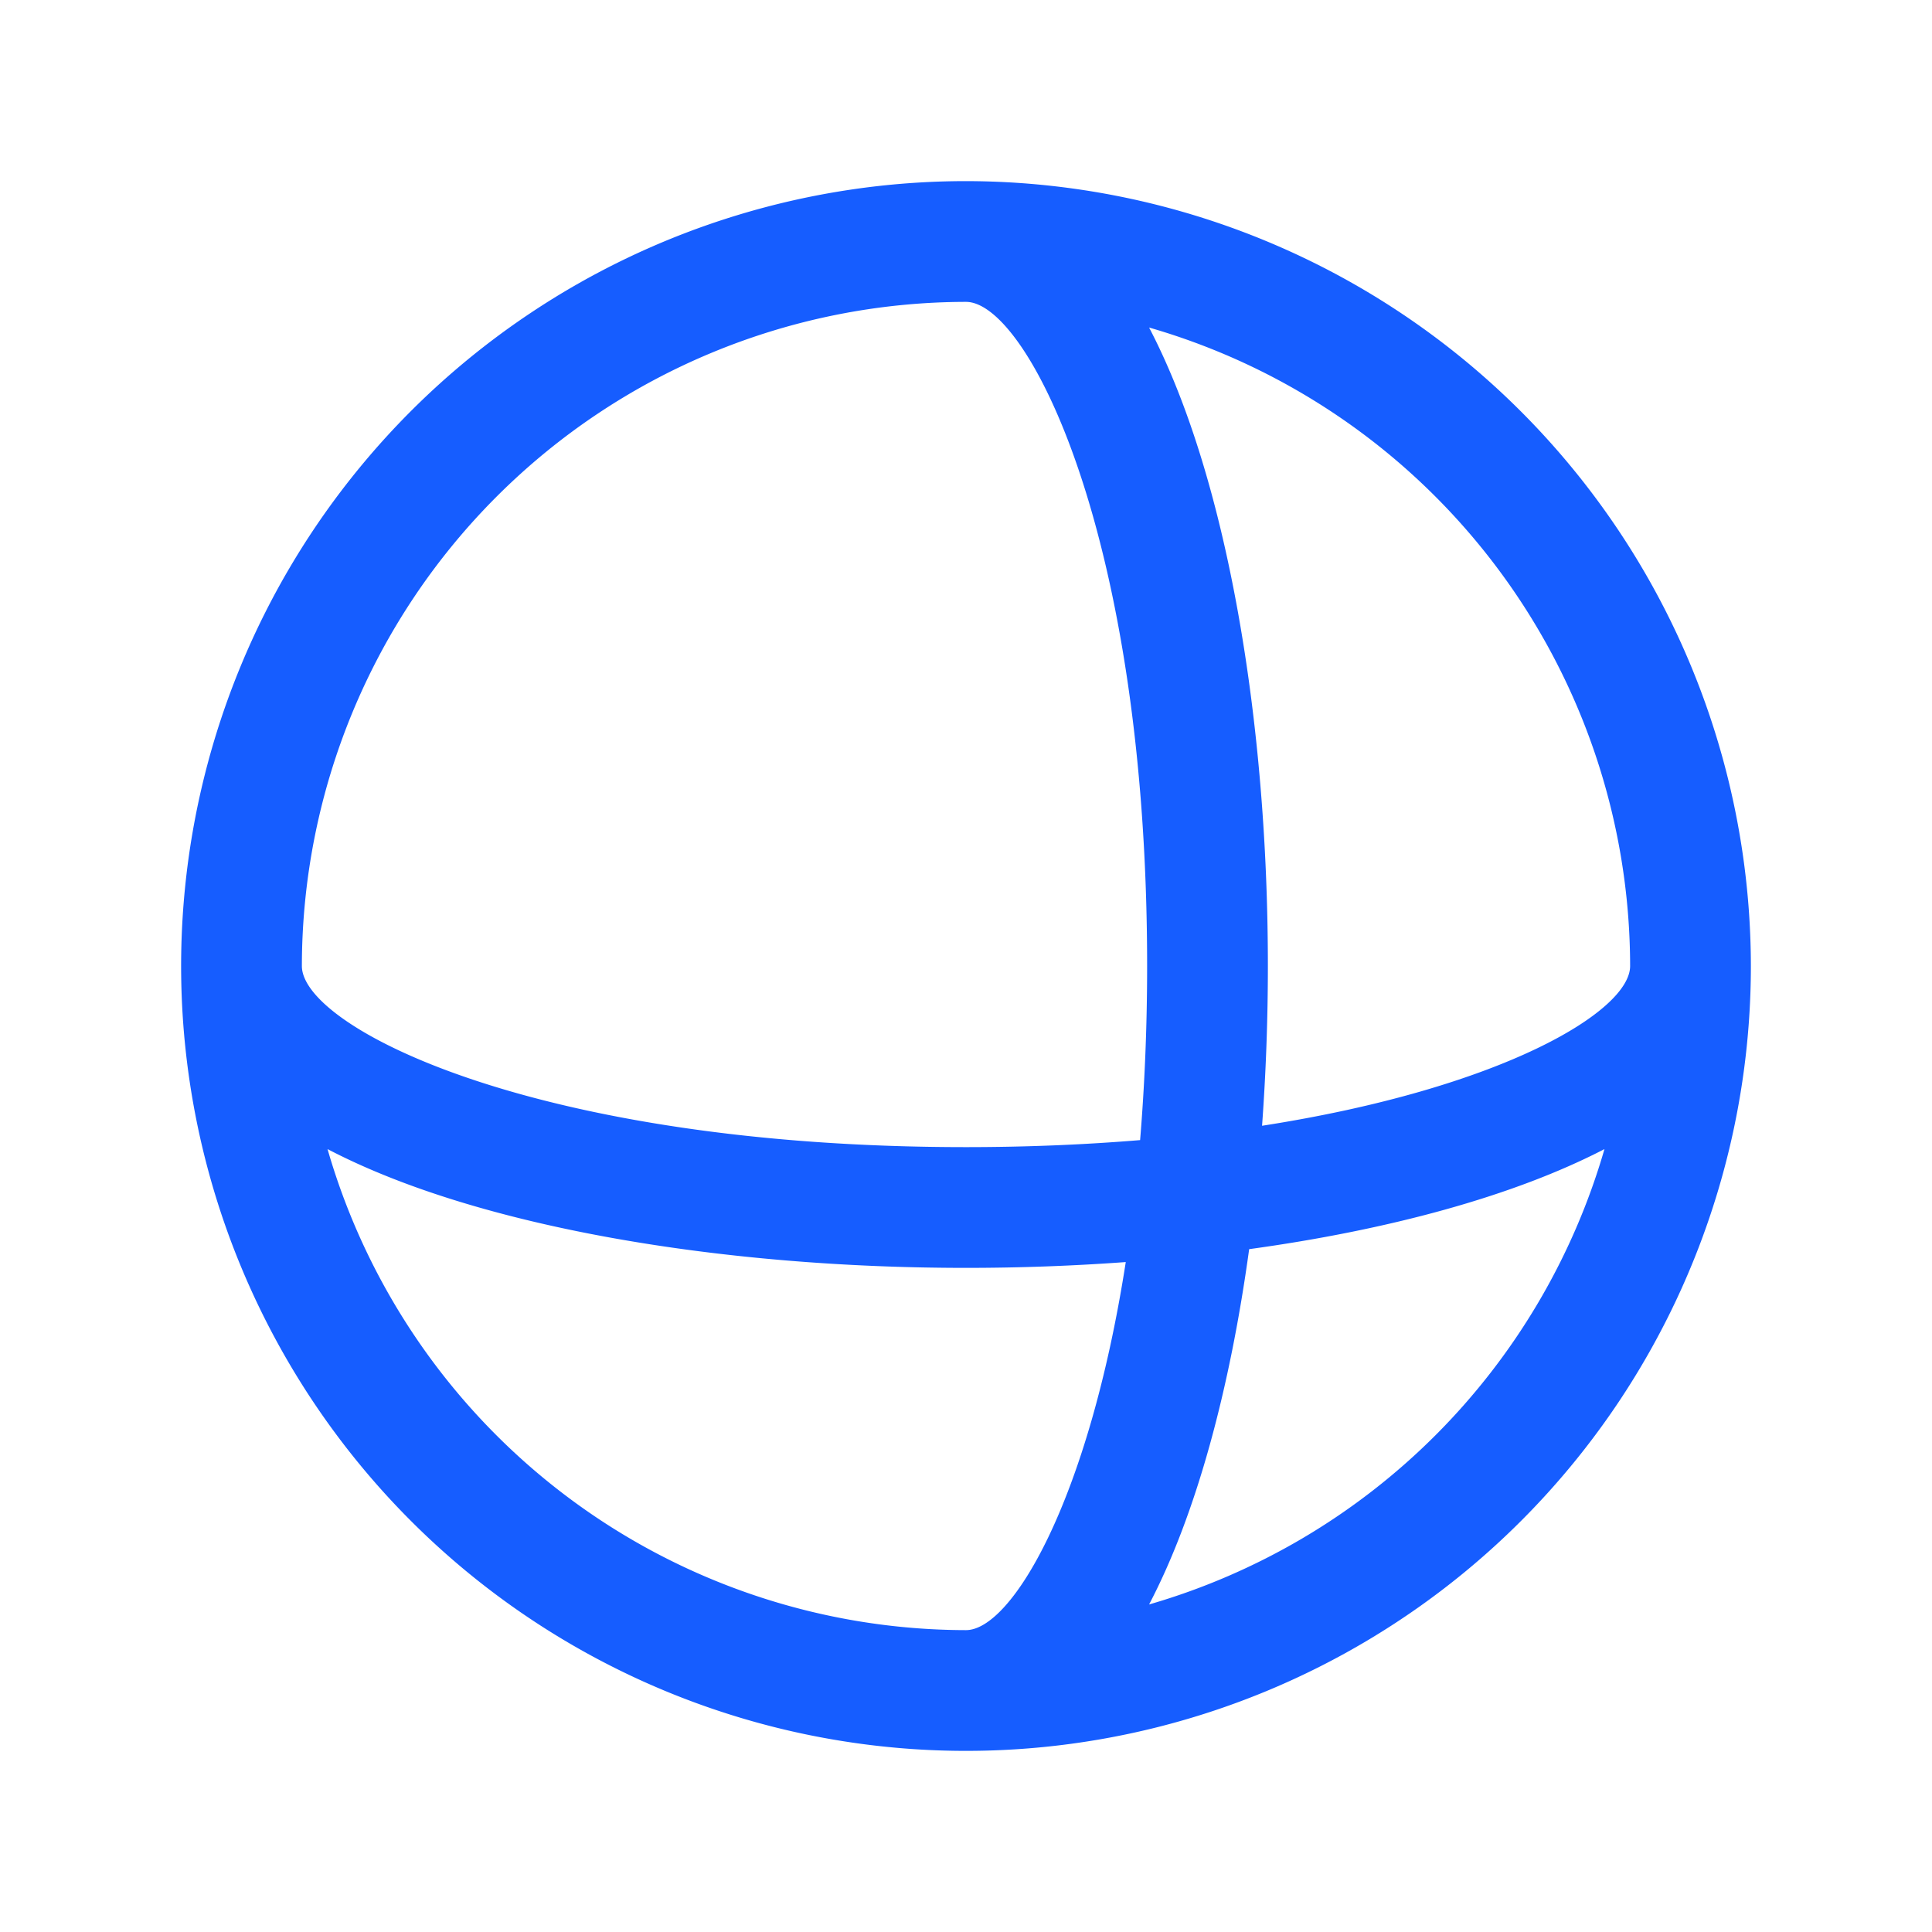
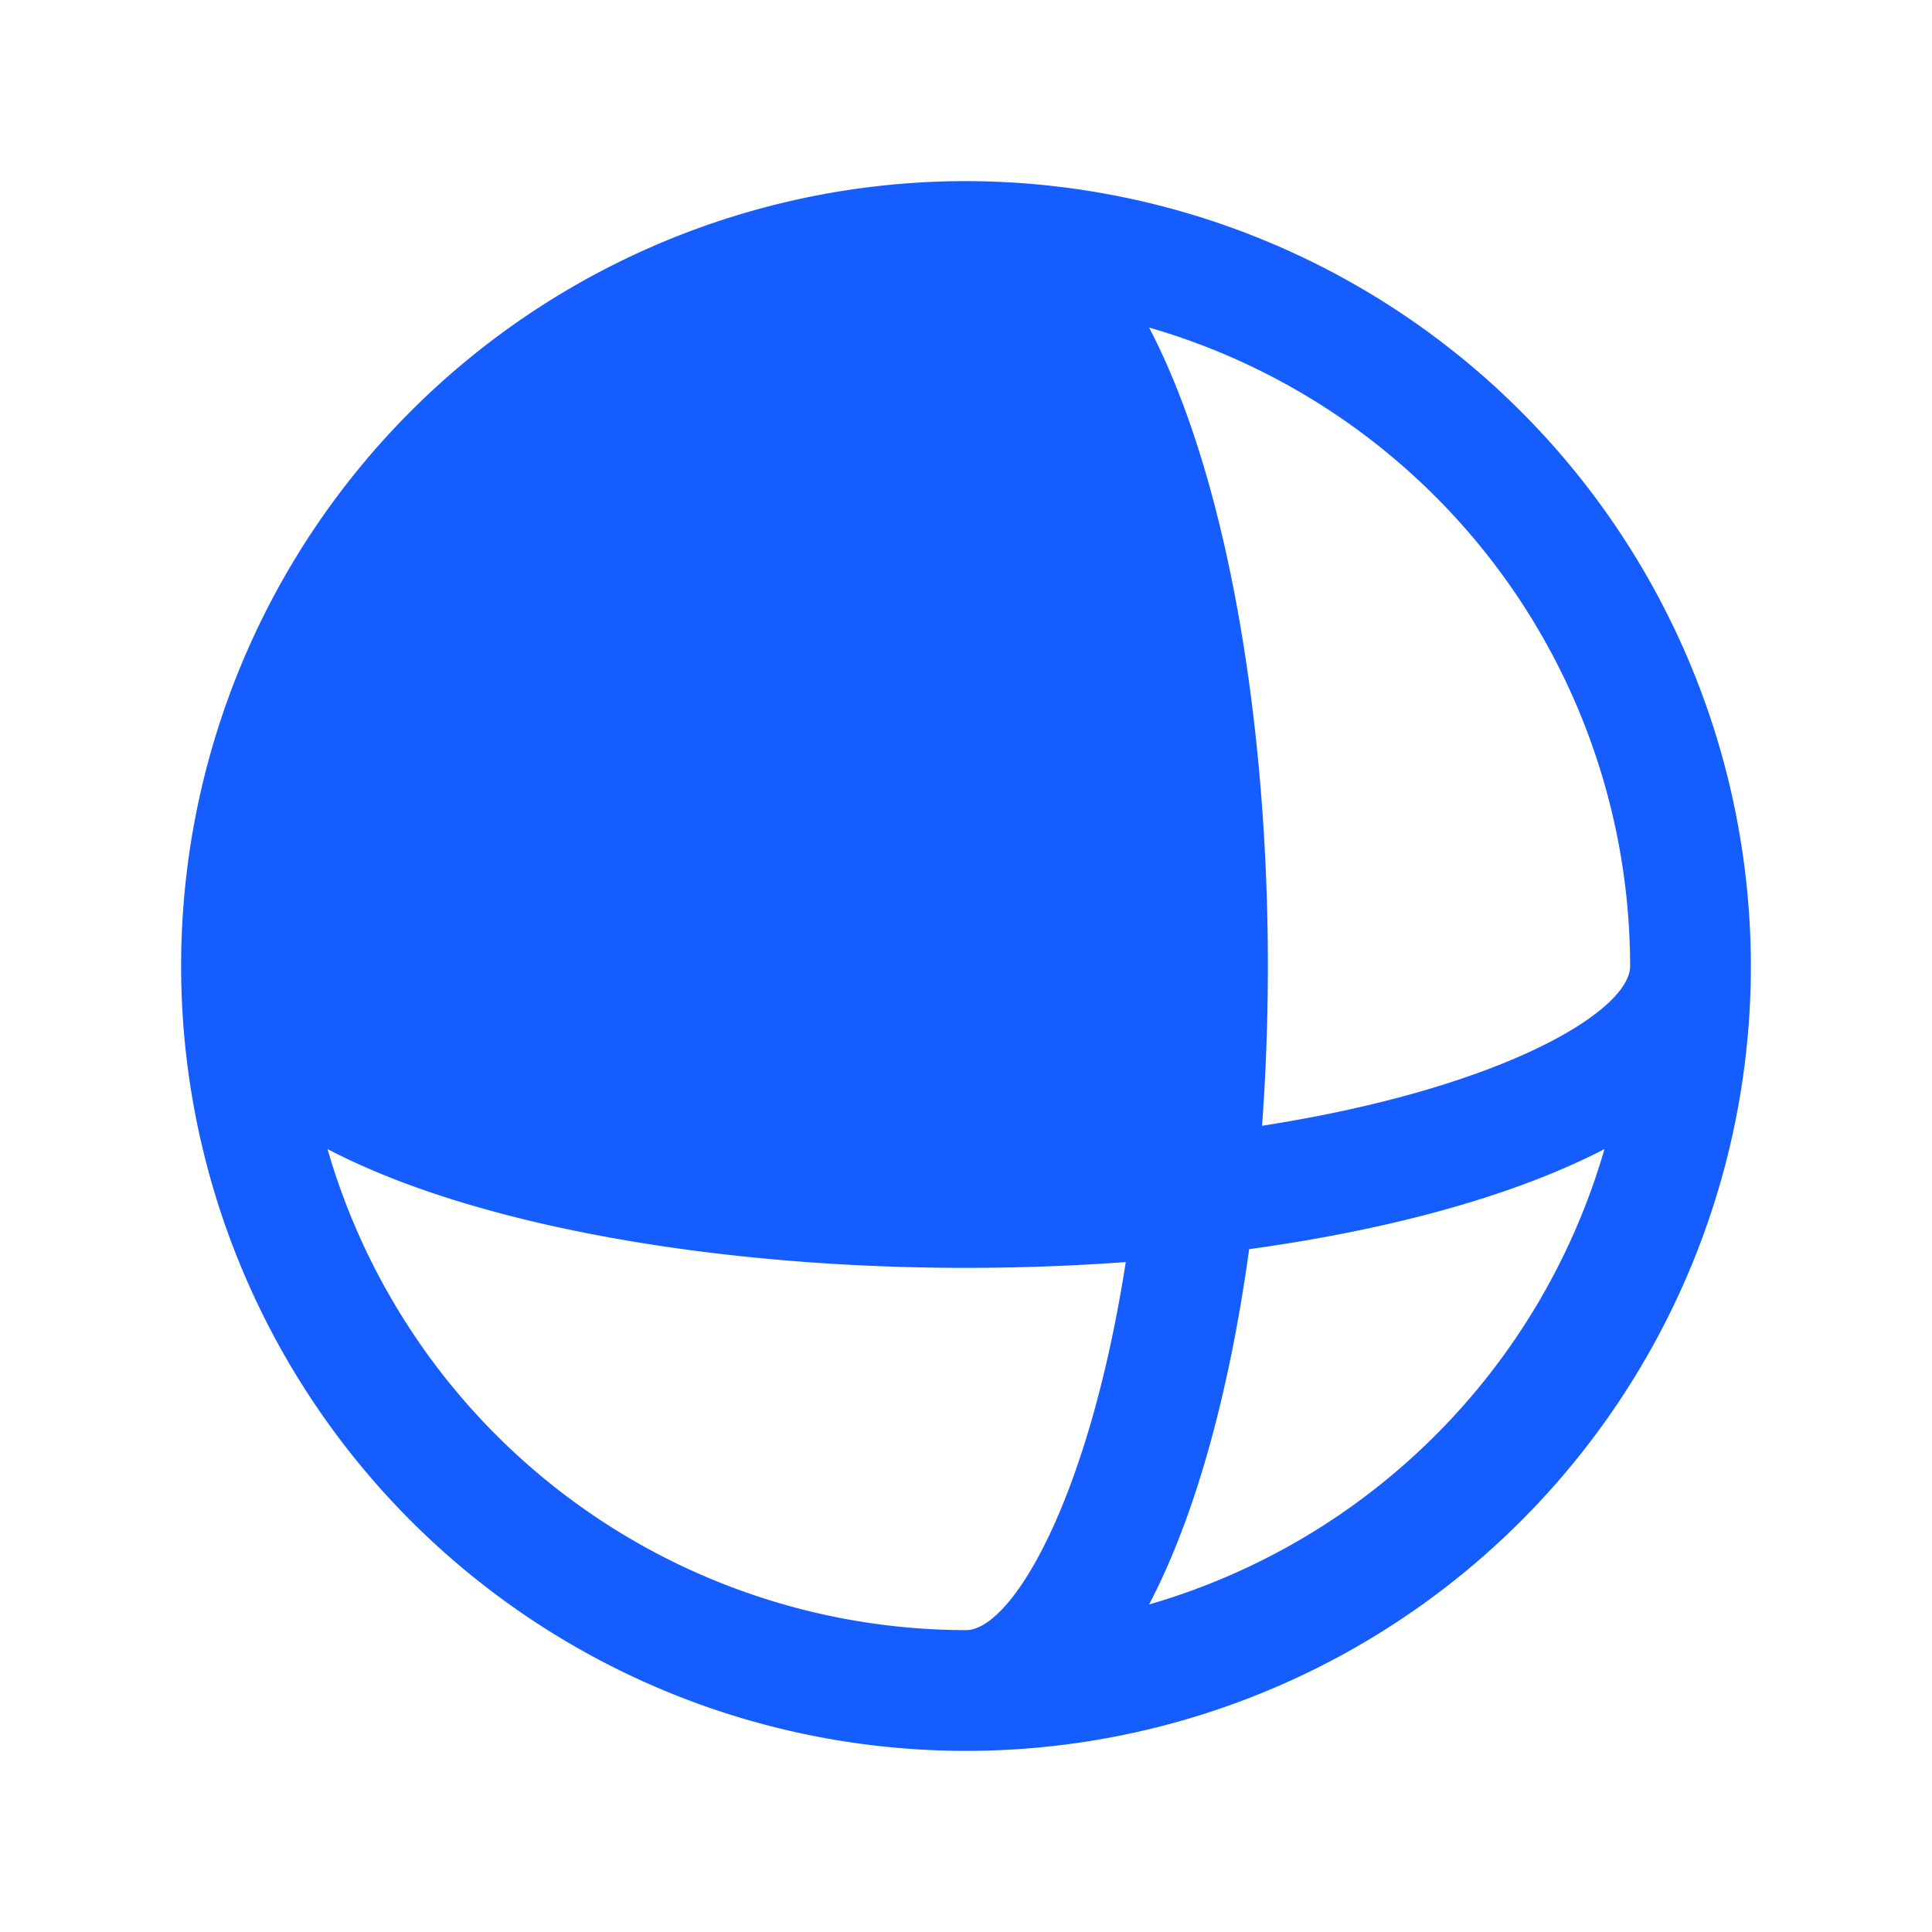
<svg xmlns="http://www.w3.org/2000/svg" width="40" height="40" fill="#165dff" viewBox="0 0 256 256">
-   <path d="M128,24A104,104,0,1,0,232,128,104.11,104.11,0,0,0,128,24Zm88,104c0,6-17,16.23-48.77,21.17.51-7,.77-14.08.77-21.17,0-32.24-5.35-64.72-15.74-84.6A88.17,88.17,0,0,1,216,128ZM128,40c8.15,0,24,31.06,24,88,0,8.24-.34,15.92-.93,23.07-7.15.59-14.83.93-23.07.93-56.94,0-88-15.85-88-24A88.1,88.1,0,0,1,128,40ZM43.4,152.26C63.28,162.65,95.76,168,128,168c7.09,0,14.19-.26,21.17-.77C144.23,199,134,216,128,216A88.17,88.17,0,0,1,43.4,152.26ZM152.26,212.6c6.29-12,10.73-28.67,13.26-47.08,18.41-2.53,35-7,47.08-13.26A88.4,88.4,0,0,1,152.26,212.6Z" />
+   <path d="M128,24A104,104,0,1,0,232,128,104.11,104.11,0,0,0,128,24Zm88,104c0,6-17,16.23-48.77,21.17.51-7,.77-14.08.77-21.17,0-32.24-5.35-64.72-15.74-84.6A88.17,88.17,0,0,1,216,128ZM128,40A88.1,88.1,0,0,1,128,40ZM43.4,152.26C63.28,162.65,95.76,168,128,168c7.09,0,14.19-.26,21.17-.77C144.23,199,134,216,128,216A88.17,88.17,0,0,1,43.4,152.26ZM152.26,212.6c6.29-12,10.73-28.67,13.26-47.08,18.41-2.53,35-7,47.08-13.26A88.4,88.4,0,0,1,152.26,212.6Z" />
</svg>